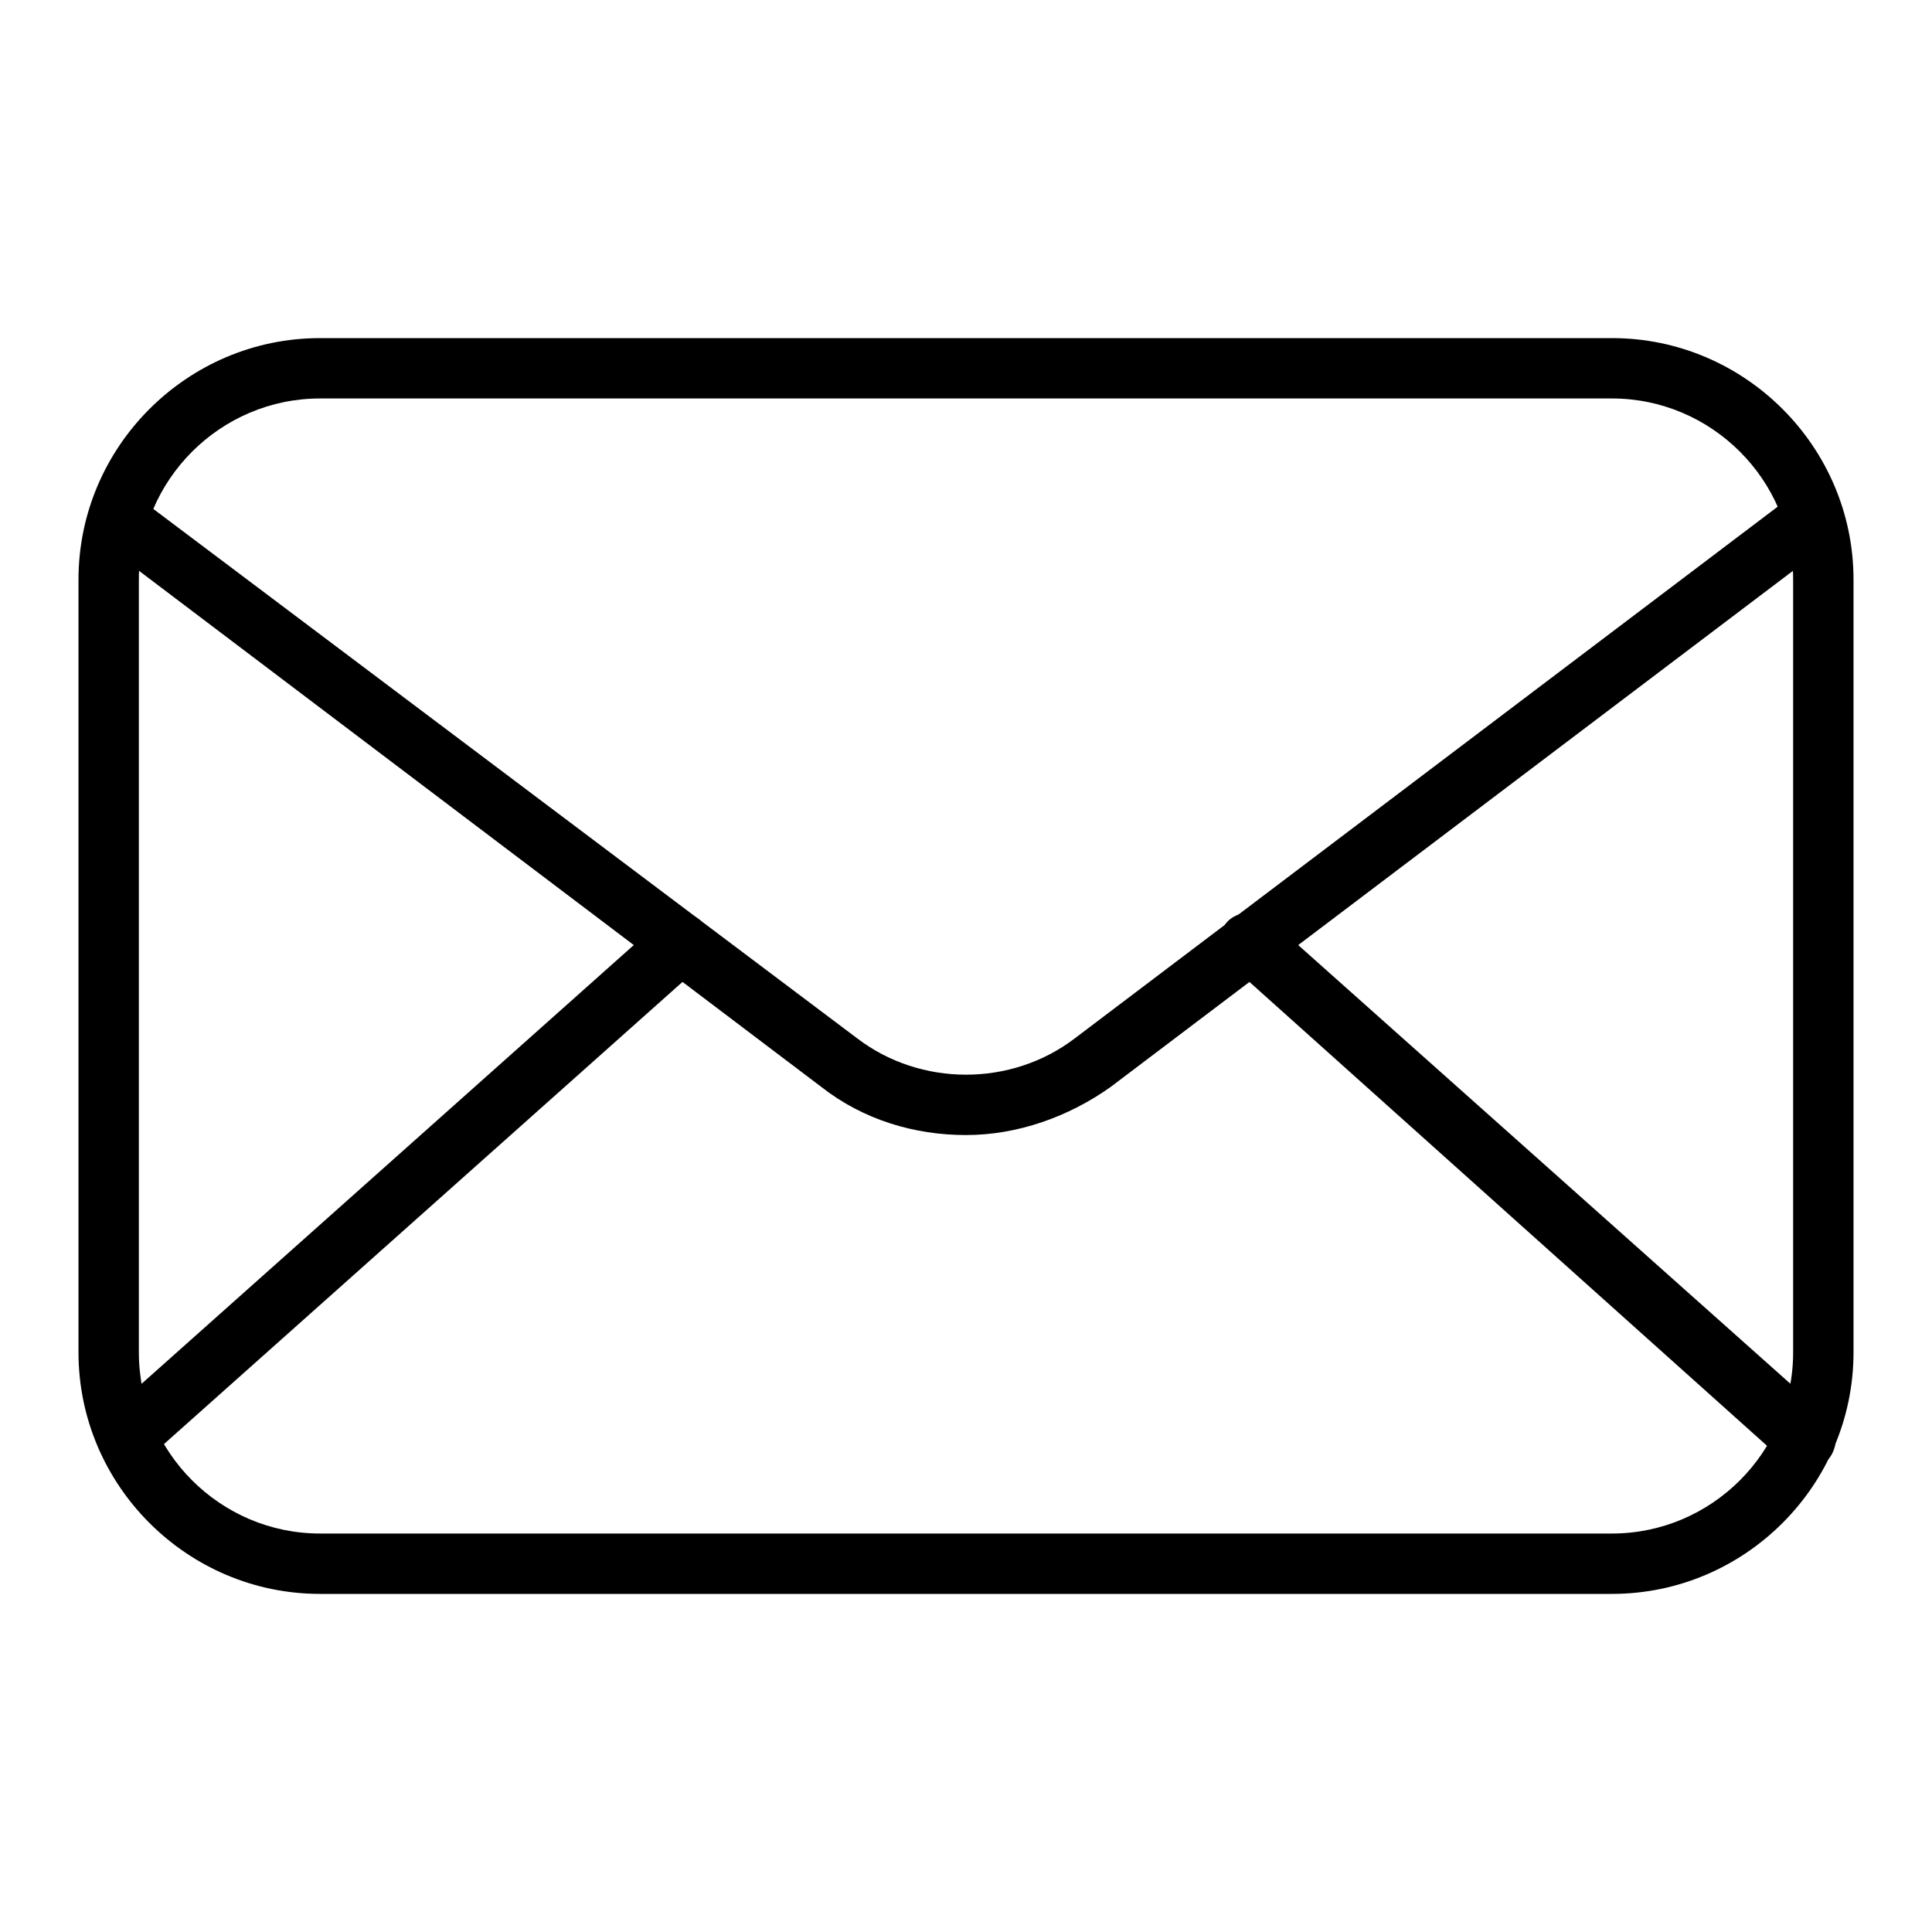
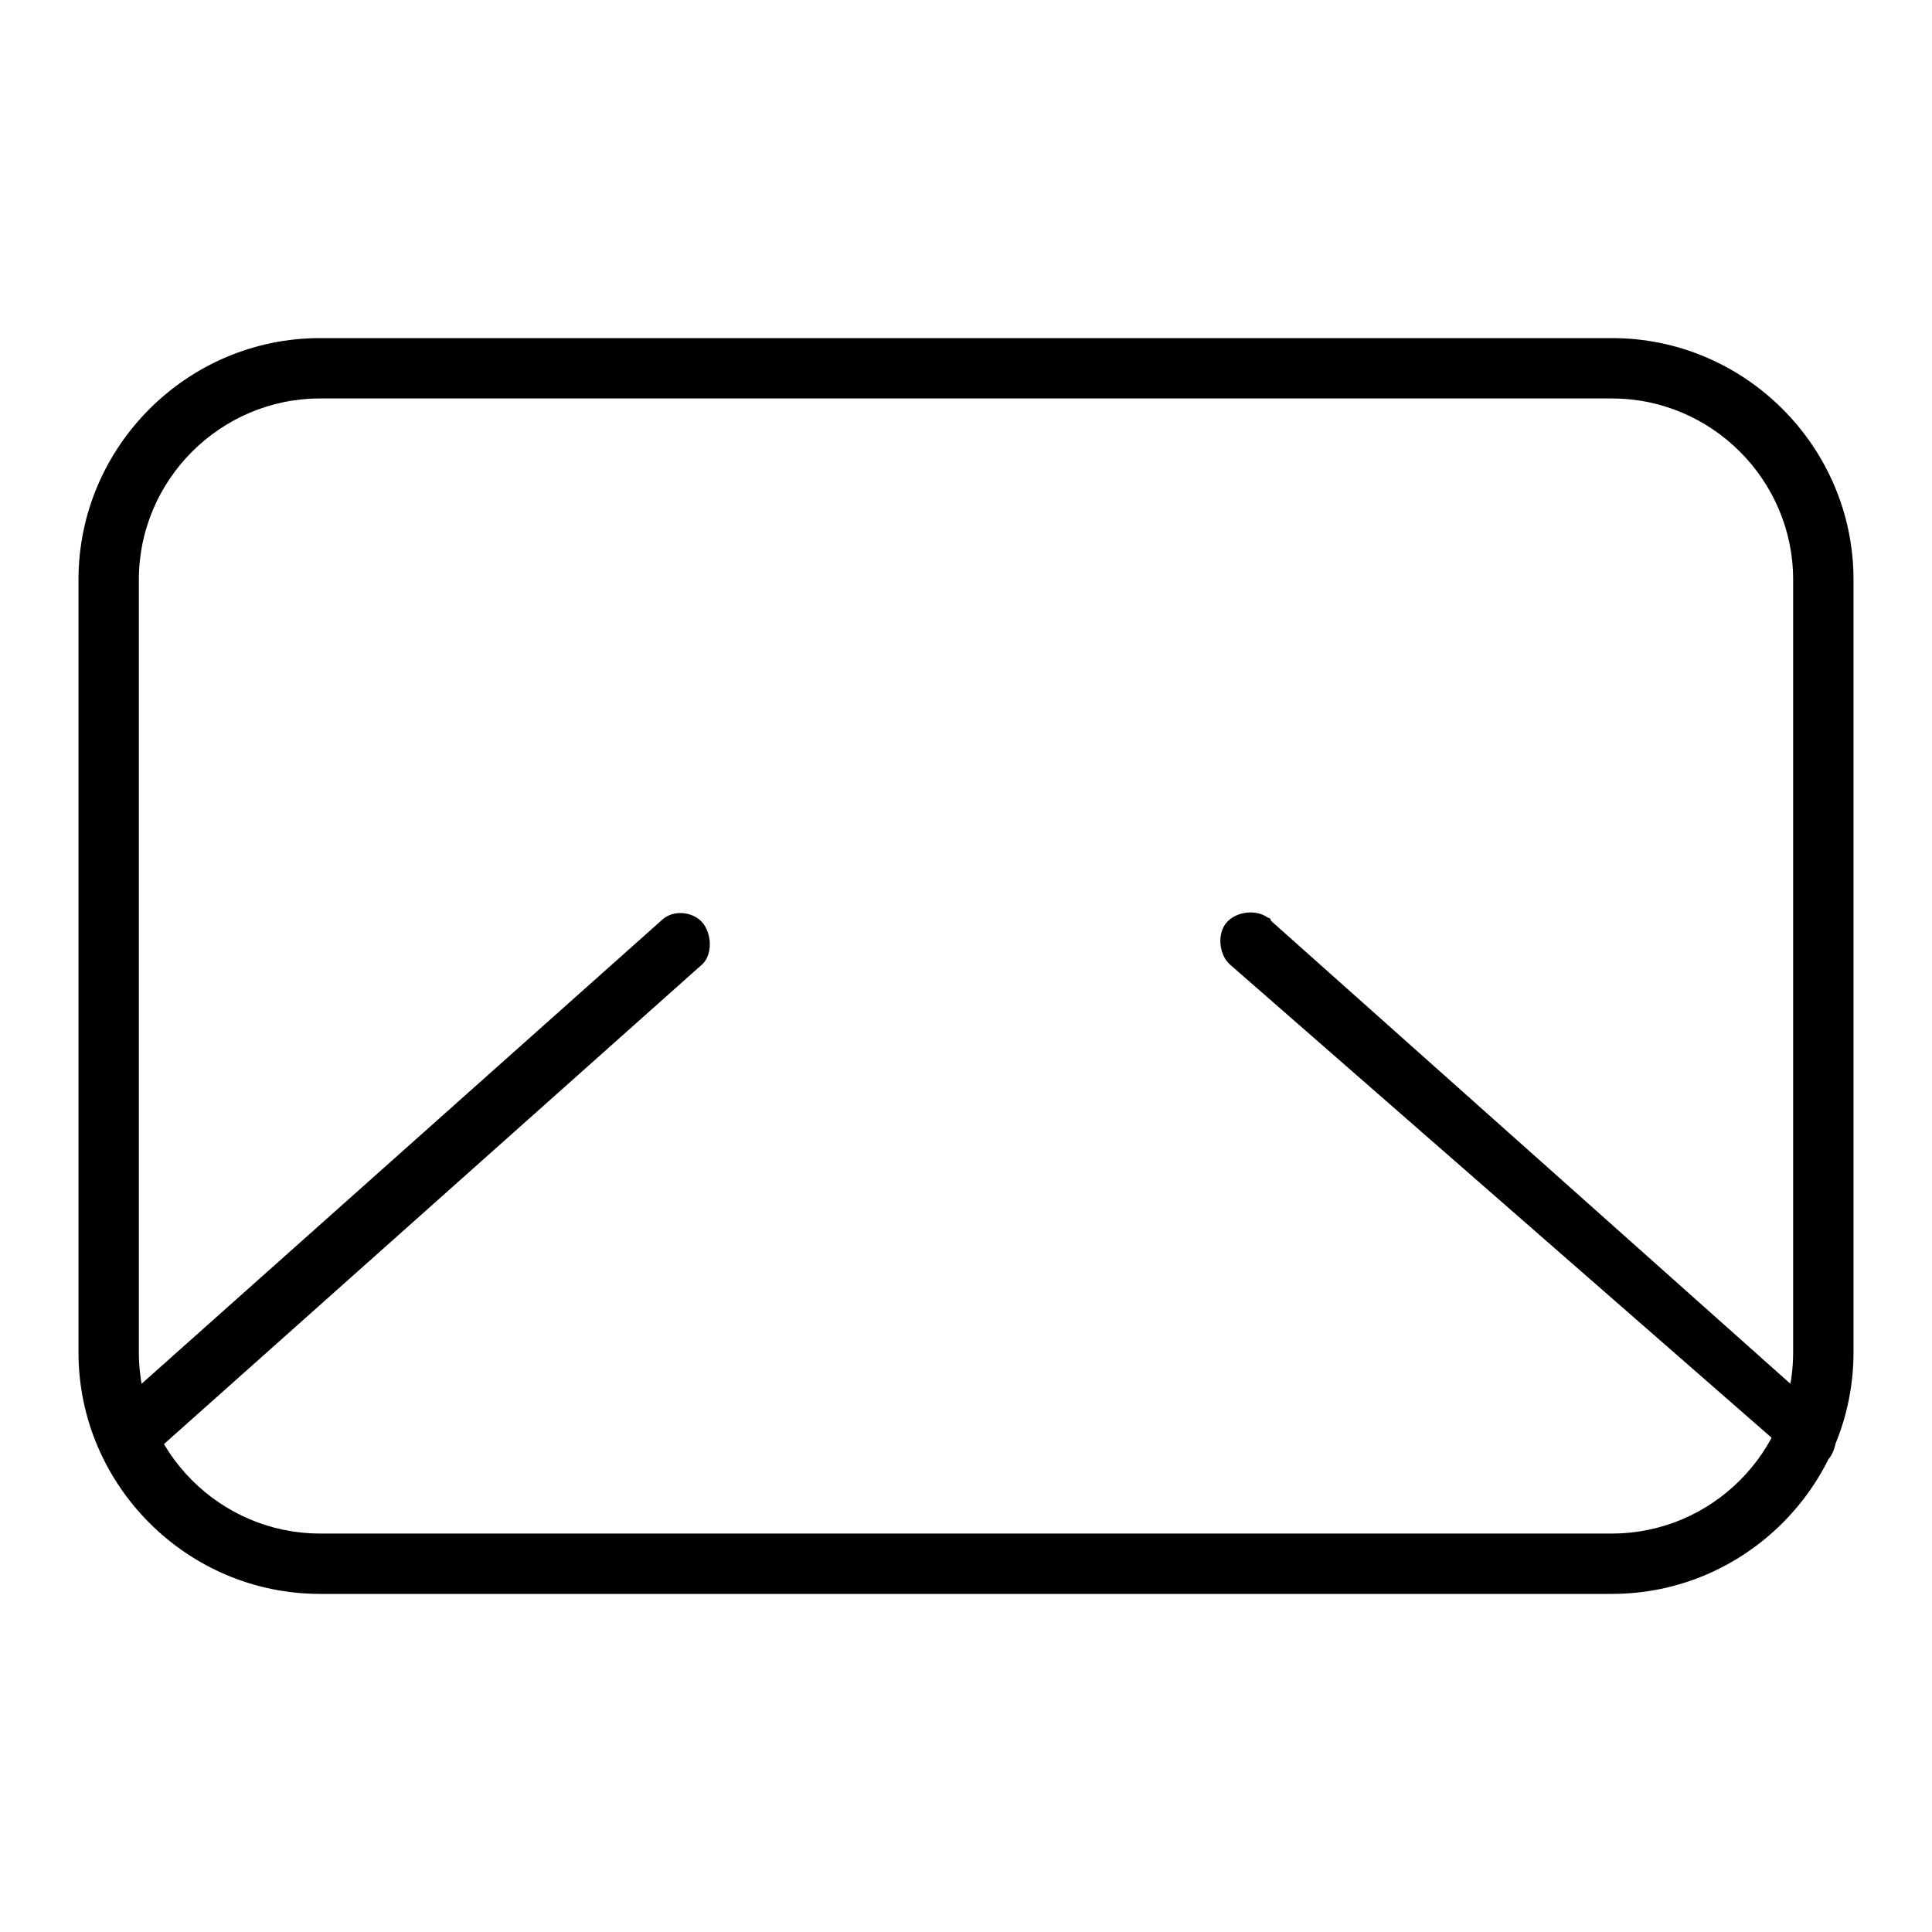
<svg xmlns="http://www.w3.org/2000/svg" id="Capa_1" x="0px" y="0px" viewBox="0 0 64 64" style="enable-background:new 0 0 64 64;" xml:space="preserve">
  <path d="M53.4,52.8H10.6c-4.4,0-8-3.6-8-8V19.2c0-4.4,3.6-8,8-8h42.8c4.4,0,8,3.6,8,8v25.6C61.4,49.2,57.8,52.8,53.4,52.8z  M10.6,13.2c-3.3,0-6,2.7-6,6v25.6c0,3.3,2.7,6,6,6h42.8c3.3,0,6-2.7,6-6V19.2c0-3.3-2.7-6-6-6H10.6z" />
-   <path d="M32,37.6c-1.7,0-3.4-0.5-4.8-1.6L3.8,18.3C3.3,18,3.2,17.4,3.4,17s0.9-0.7,1.4-0.4c0.1,0,0.2,0.1,0.2,0.2l23.4,17.6 c2.1,1.6,5.1,1.6,7.2,0L59,16.7c0.4-0.4,1.1-0.3,1.4,0.1s0.3,1.1-0.1,1.4c0,0,0,0-0.1,0.1L36.8,36C35.4,37,33.7,37.6,32,37.6z" />
-   <path d="M4.2,48.6c-0.6,0-1-0.5-1-1c0-0.3,0.1-0.5,0.3-0.7l18.4-16.4c0.4-0.4,1.1-0.3,1.4,0.1s0.3,1.1-0.1,1.4L4.8,48.4 C4.7,48.6,4.4,48.6,4.2,48.6z M59.8,48.6c-0.2,0-0.5-0.1-0.7-0.2L40.8,32c-0.4-0.3-0.5-1-0.2-1.4c0.3-0.4,1-0.5,1.4-0.2 c0,0,0.1,0,0.1,0.1l18.4,16.4c0.4,0.4,0.4,1,0.1,1.4C60.4,48.5,60.1,48.6,59.8,48.6z" />
+   <path d="M4.2,48.6c-0.6,0-1-0.5-1-1c0-0.3,0.1-0.5,0.3-0.7l18.4-16.4c0.4-0.4,1.1-0.3,1.4,0.1s0.3,1.1-0.1,1.4L4.8,48.4 C4.7,48.6,4.4,48.6,4.2,48.6z M59.8,48.6L40.8,32c-0.4-0.3-0.5-1-0.2-1.4c0.3-0.4,1-0.5,1.4-0.2 c0,0,0.1,0,0.1,0.1l18.4,16.4c0.4,0.4,0.4,1,0.1,1.4C60.4,48.5,60.1,48.6,59.8,48.6z" />
</svg>